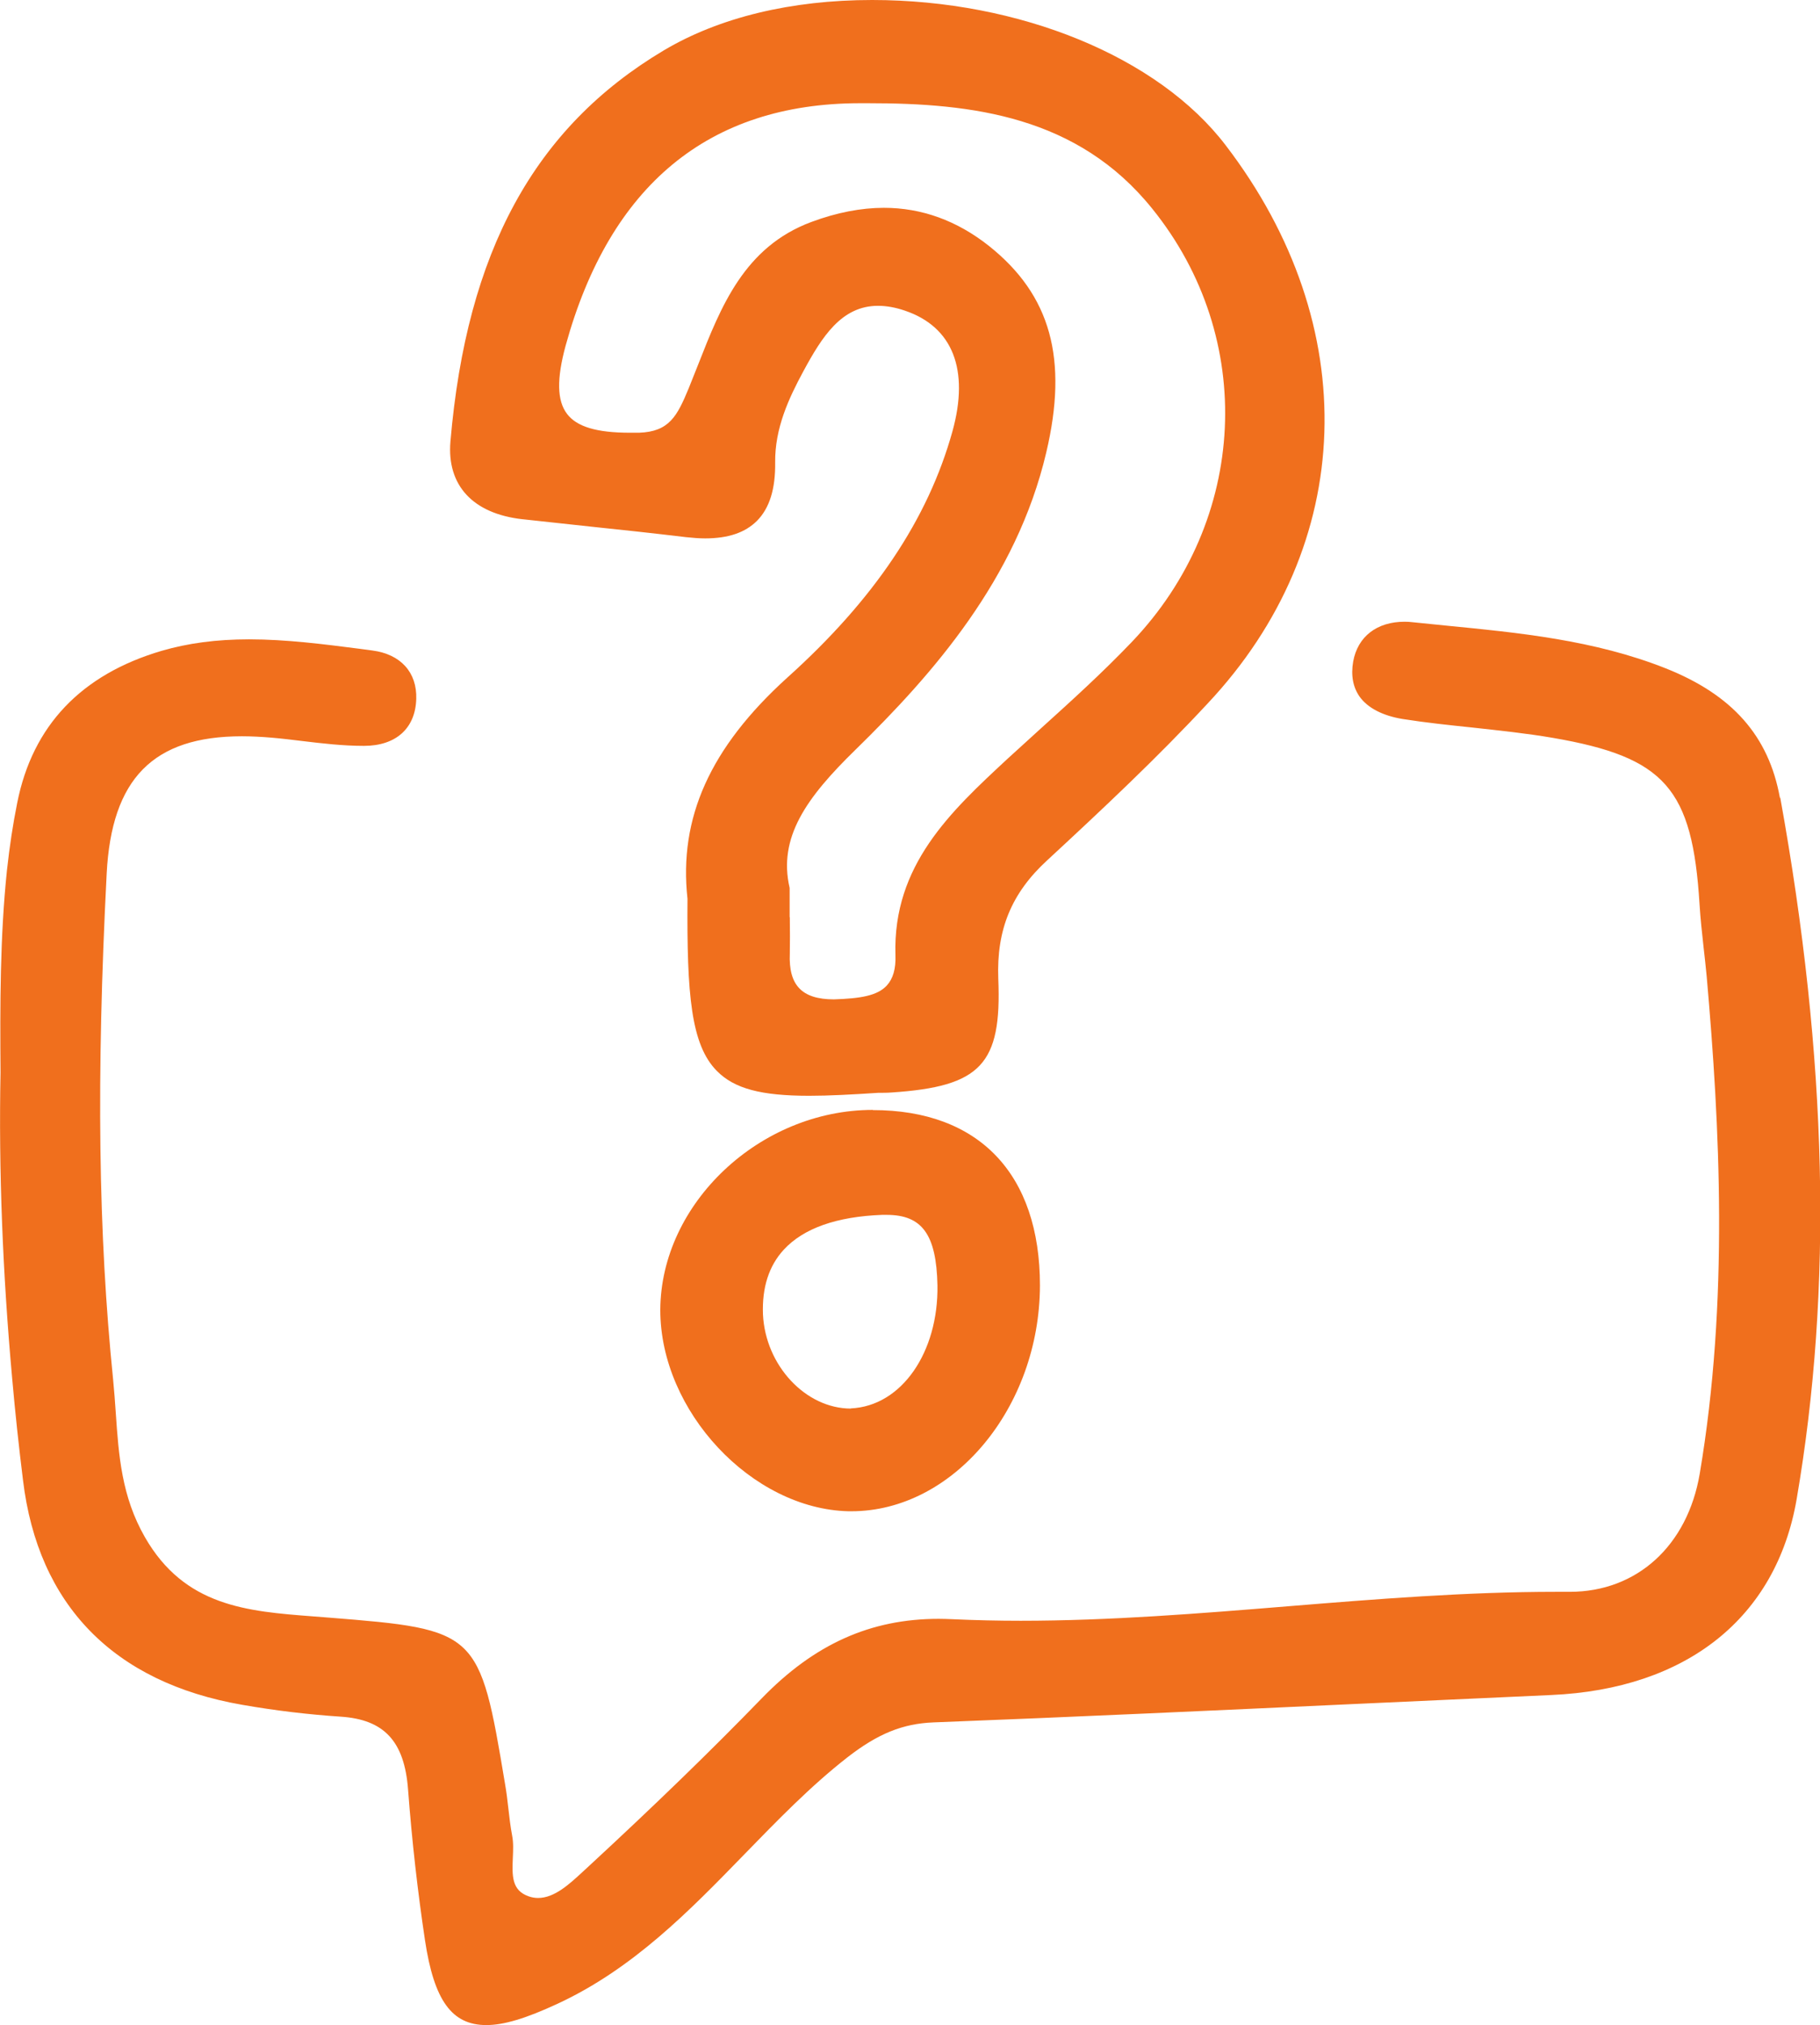
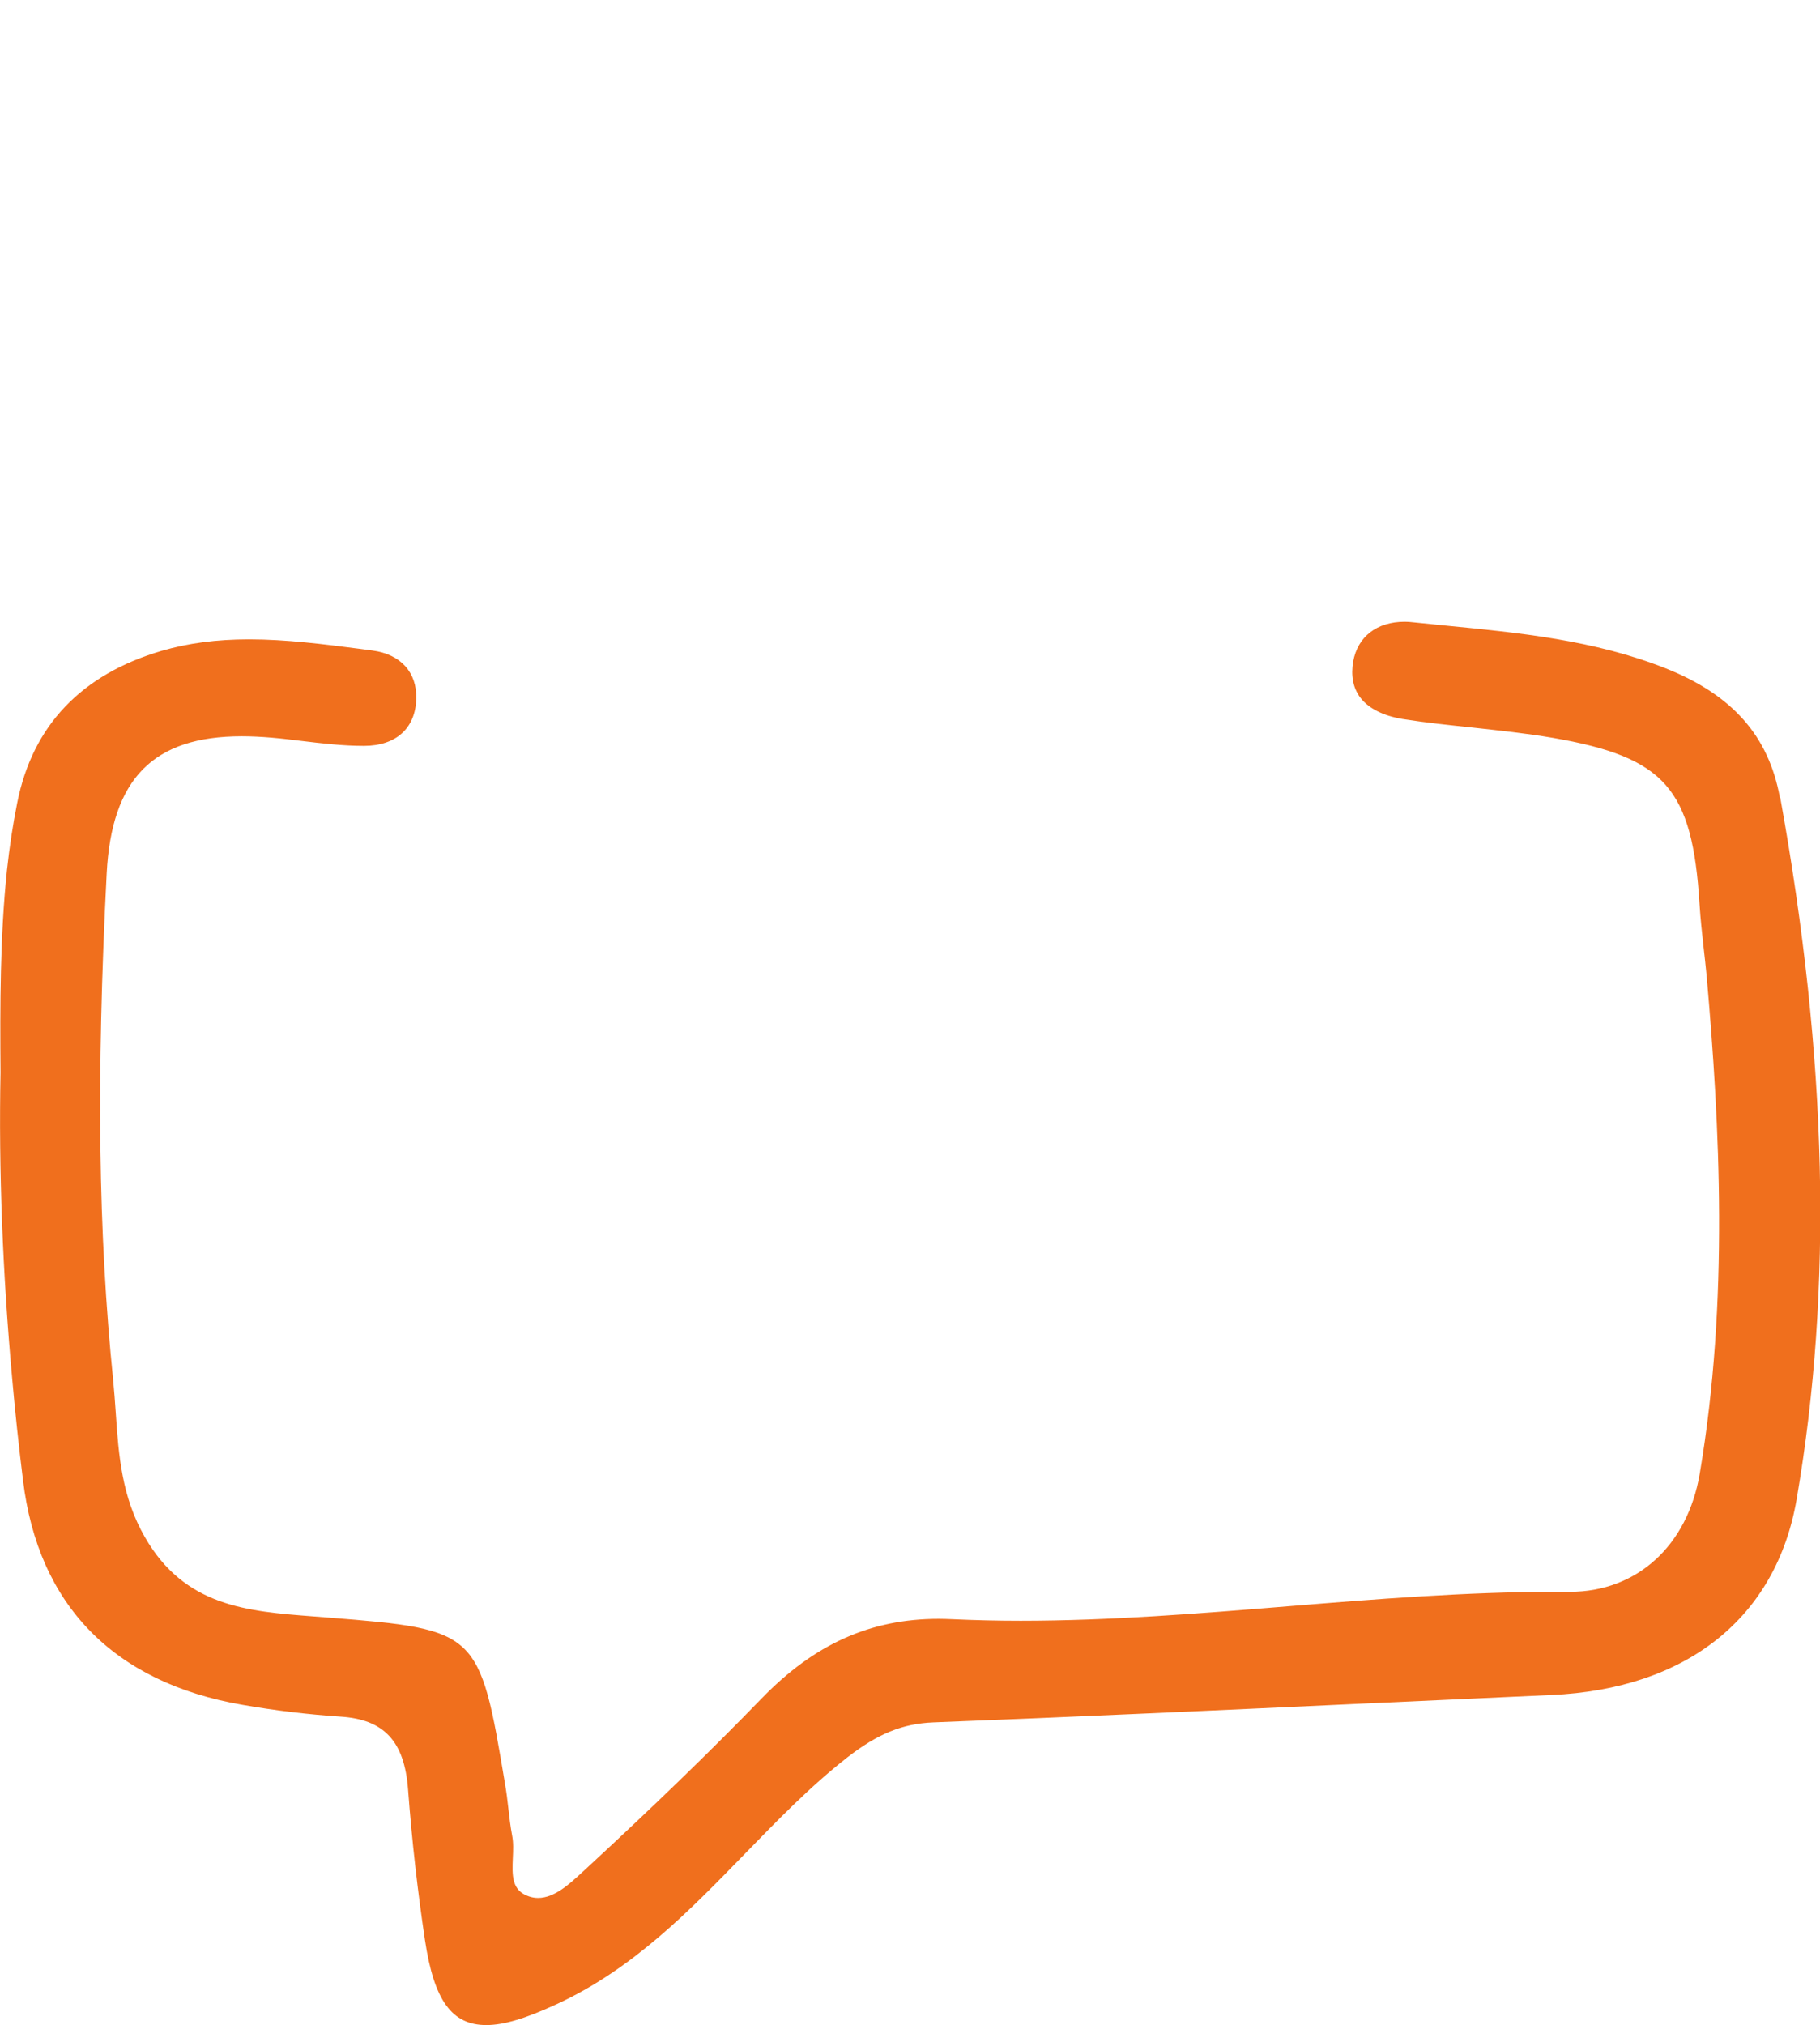
<svg xmlns="http://www.w3.org/2000/svg" id="katman_2" viewBox="0 0 104.41 116.15">
  <defs>
    <style>.cls-1{fill:#F06F1D;fill-rule:evenodd;stroke-width:0px;}</style>
  </defs>
  <g id="katman_1">
    <path class="cls-1" d="m102.11,45.76c-.64-3.55-2.73-5.91-6.56-7.43-4.09-1.62-8.42-2.04-12.61-2.45l-1.88-.19c-.16-.02-.32-.03-.48-.03-1.59,0-2.69.85-2.95,2.28-.14.8-.01,1.48.37,2.02.47.65,1.32,1.09,2.47,1.28,1.33.21,2.67.35,4.01.49,1.54.17,3.08.33,4.6.59,6.44,1.11,8.01,2.9,8.42,9.55.05.82.14,1.63.23,2.45.06.56.13,1.12.18,1.69.75,8.53,1.28,18.59-.4,28.52-.7,4.12-3.6,6.77-7.45,6.77h-.8c-5.14,0-10.35.42-15.38.83-5.02.41-10.21.83-15.32.83-1.31,0-2.62-.03-3.94-.09-.26-.01-.51-.02-.77-.02-3.91,0-7.13,1.45-10.14,4.55-2.89,2.98-6.07,6.07-10.01,9.71l-.25.23c-.77.71-1.63,1.52-2.58,1.52-.18,0-.36-.03-.53-.09-1-.34-.96-1.2-.92-2.21.02-.43.04-.88-.04-1.28-.1-.53-.16-1.06-.22-1.59-.05-.47-.11-.93-.19-1.39-1.46-8.75-1.55-8.84-10.1-9.52l-.9-.07c-3.8-.29-7.38-.57-9.66-4.55-1.33-2.32-1.5-4.66-1.67-7.15-.04-.62-.09-1.25-.15-1.88-.85-8.37-.97-17.31-.37-29.02.28-5.45,2.67-7.88,7.76-7.88.54,0,1.11.03,1.71.08.58.05,1.16.12,1.73.19,1.16.14,2.35.28,3.56.28,1.83,0,2.95-1,3-2.69.05-1.53-.9-2.57-2.52-2.78l-.67-.09c-2.1-.27-4.27-.55-6.4-.55-1.87,0-3.51.22-5.02.66-4.61,1.36-7.4,4.29-8.28,8.71-.25,1.24-.44,2.5-.59,3.87C0,53.74,0,57.62.03,61.52c-.11,5.58.12,11.49.67,17.56.17,1.94.38,3.88.62,5.82.86,7.15,5.2,11.6,12.57,12.88,1.94.34,3.84.56,5.64.68,2.51.16,3.67,1.41,3.88,4.18.22,2.93.55,5.84.97,8.64.52,3.46,1.54,4.87,3.52,4.87,1.01,0,2.27-.38,4.08-1.22,4.34-2.01,7.58-5.34,10.71-8.56,1.87-1.92,3.79-3.91,5.93-5.58,1.74-1.35,3.16-1.93,4.93-2,8.01-.31,16.03-.68,24.03-1.05l11.4-.52c7.79-.34,12.92-4.44,14.09-11.23,2.08-12.1,1.77-25.27-.94-40.24Z" />
-     <path class="cls-1" d="m29.97,29.78l3.88.42c1.84.19,3.67.39,5.51.61.38.04.75.07,1.09.07,1.33,0,2.3-.33,2.98-1.01.72-.73,1.06-1.83,1.04-3.35-.02-1.95.77-3.66,1.62-5.23,1.07-1.98,2.19-3.75,4.28-3.75.48,0,1,.09,1.55.28,2.74.93,3.7,3.39,2.72,6.92-1.4,5.04-4.5,9.66-9.49,14.14-4.41,4-6.22,8.03-5.71,12.67-.04,5.5.2,8.38,1.69,9.88,1,1.01,2.53,1.42,5.29,1.42,1.13,0,2.44-.07,3.96-.17.27,0,.54,0,.78-.02,5.11-.34,6.31-1.62,6.11-6.51-.11-2.83.76-4.93,2.81-6.81,3.2-2.96,6.31-5.88,9.2-8.99,8.55-9.1,8.96-21.66,1.04-32.01C66.45,3.26,58.49,0,50.03,0c-4.64,0-8.77,1-11.95,2.89-7.42,4.42-11.31,11.55-12.24,22.44-.21,2.51,1.29,4.13,4.12,4.45Zm15.33,22.82v-1.67c-.67-2.89.95-5.17,3.77-7.92,4.46-4.36,9.24-9.79,10.95-17.05,1.27-5.37.26-9.03-3.28-11.85-1.84-1.46-3.87-2.19-6.03-2.19-1.31,0-2.71.27-4.16.81-3.85,1.43-5.19,4.85-6.49,8.16-.18.46-.37.93-.55,1.38-.66,1.59-1.11,2.49-2.85,2.55h-.52c-1.9,0-3.05-.34-3.61-1.08-.58-.76-.6-2.01-.08-3.92,2.54-9.2,8.21-13.88,16.85-13.9h.52c5.93,0,12.01.73,16.29,6.06,5.98,7.41,5.49,17.86-1.18,24.84-1.67,1.75-3.48,3.39-5.24,4.98l-1.9,1.73c-3.23,3-6.58,6.09-6.42,11.25.03.79-.14,1.36-.5,1.75-.55.59-1.53.74-3.03.79-.93,0-1.58-.21-1.98-.63-.41-.42-.59-1.08-.55-2,.01-.64.01-1.28,0-2.08Z" />
-     <path class="cls-1" d="m50.07,63.66c-6.47,0-12.17,5.36-12.19,11.48,0,5.8,5.25,11.41,10.8,11.54h.16c5.84,0,10.8-5.93,10.82-12.95,0-6.39-3.49-10.06-9.59-10.06Zm-1.26,17.13c-2.59,0-4.9-2.47-5.04-5.4-.06-1.54.34-2.79,1.2-3.72,1.13-1.22,3.02-1.89,5.63-1.99h.27c2.03,0,2.85,1.13,2.91,4.04.06,3.83-2.05,6.93-4.97,7.06Z" />
  </g>
</svg>